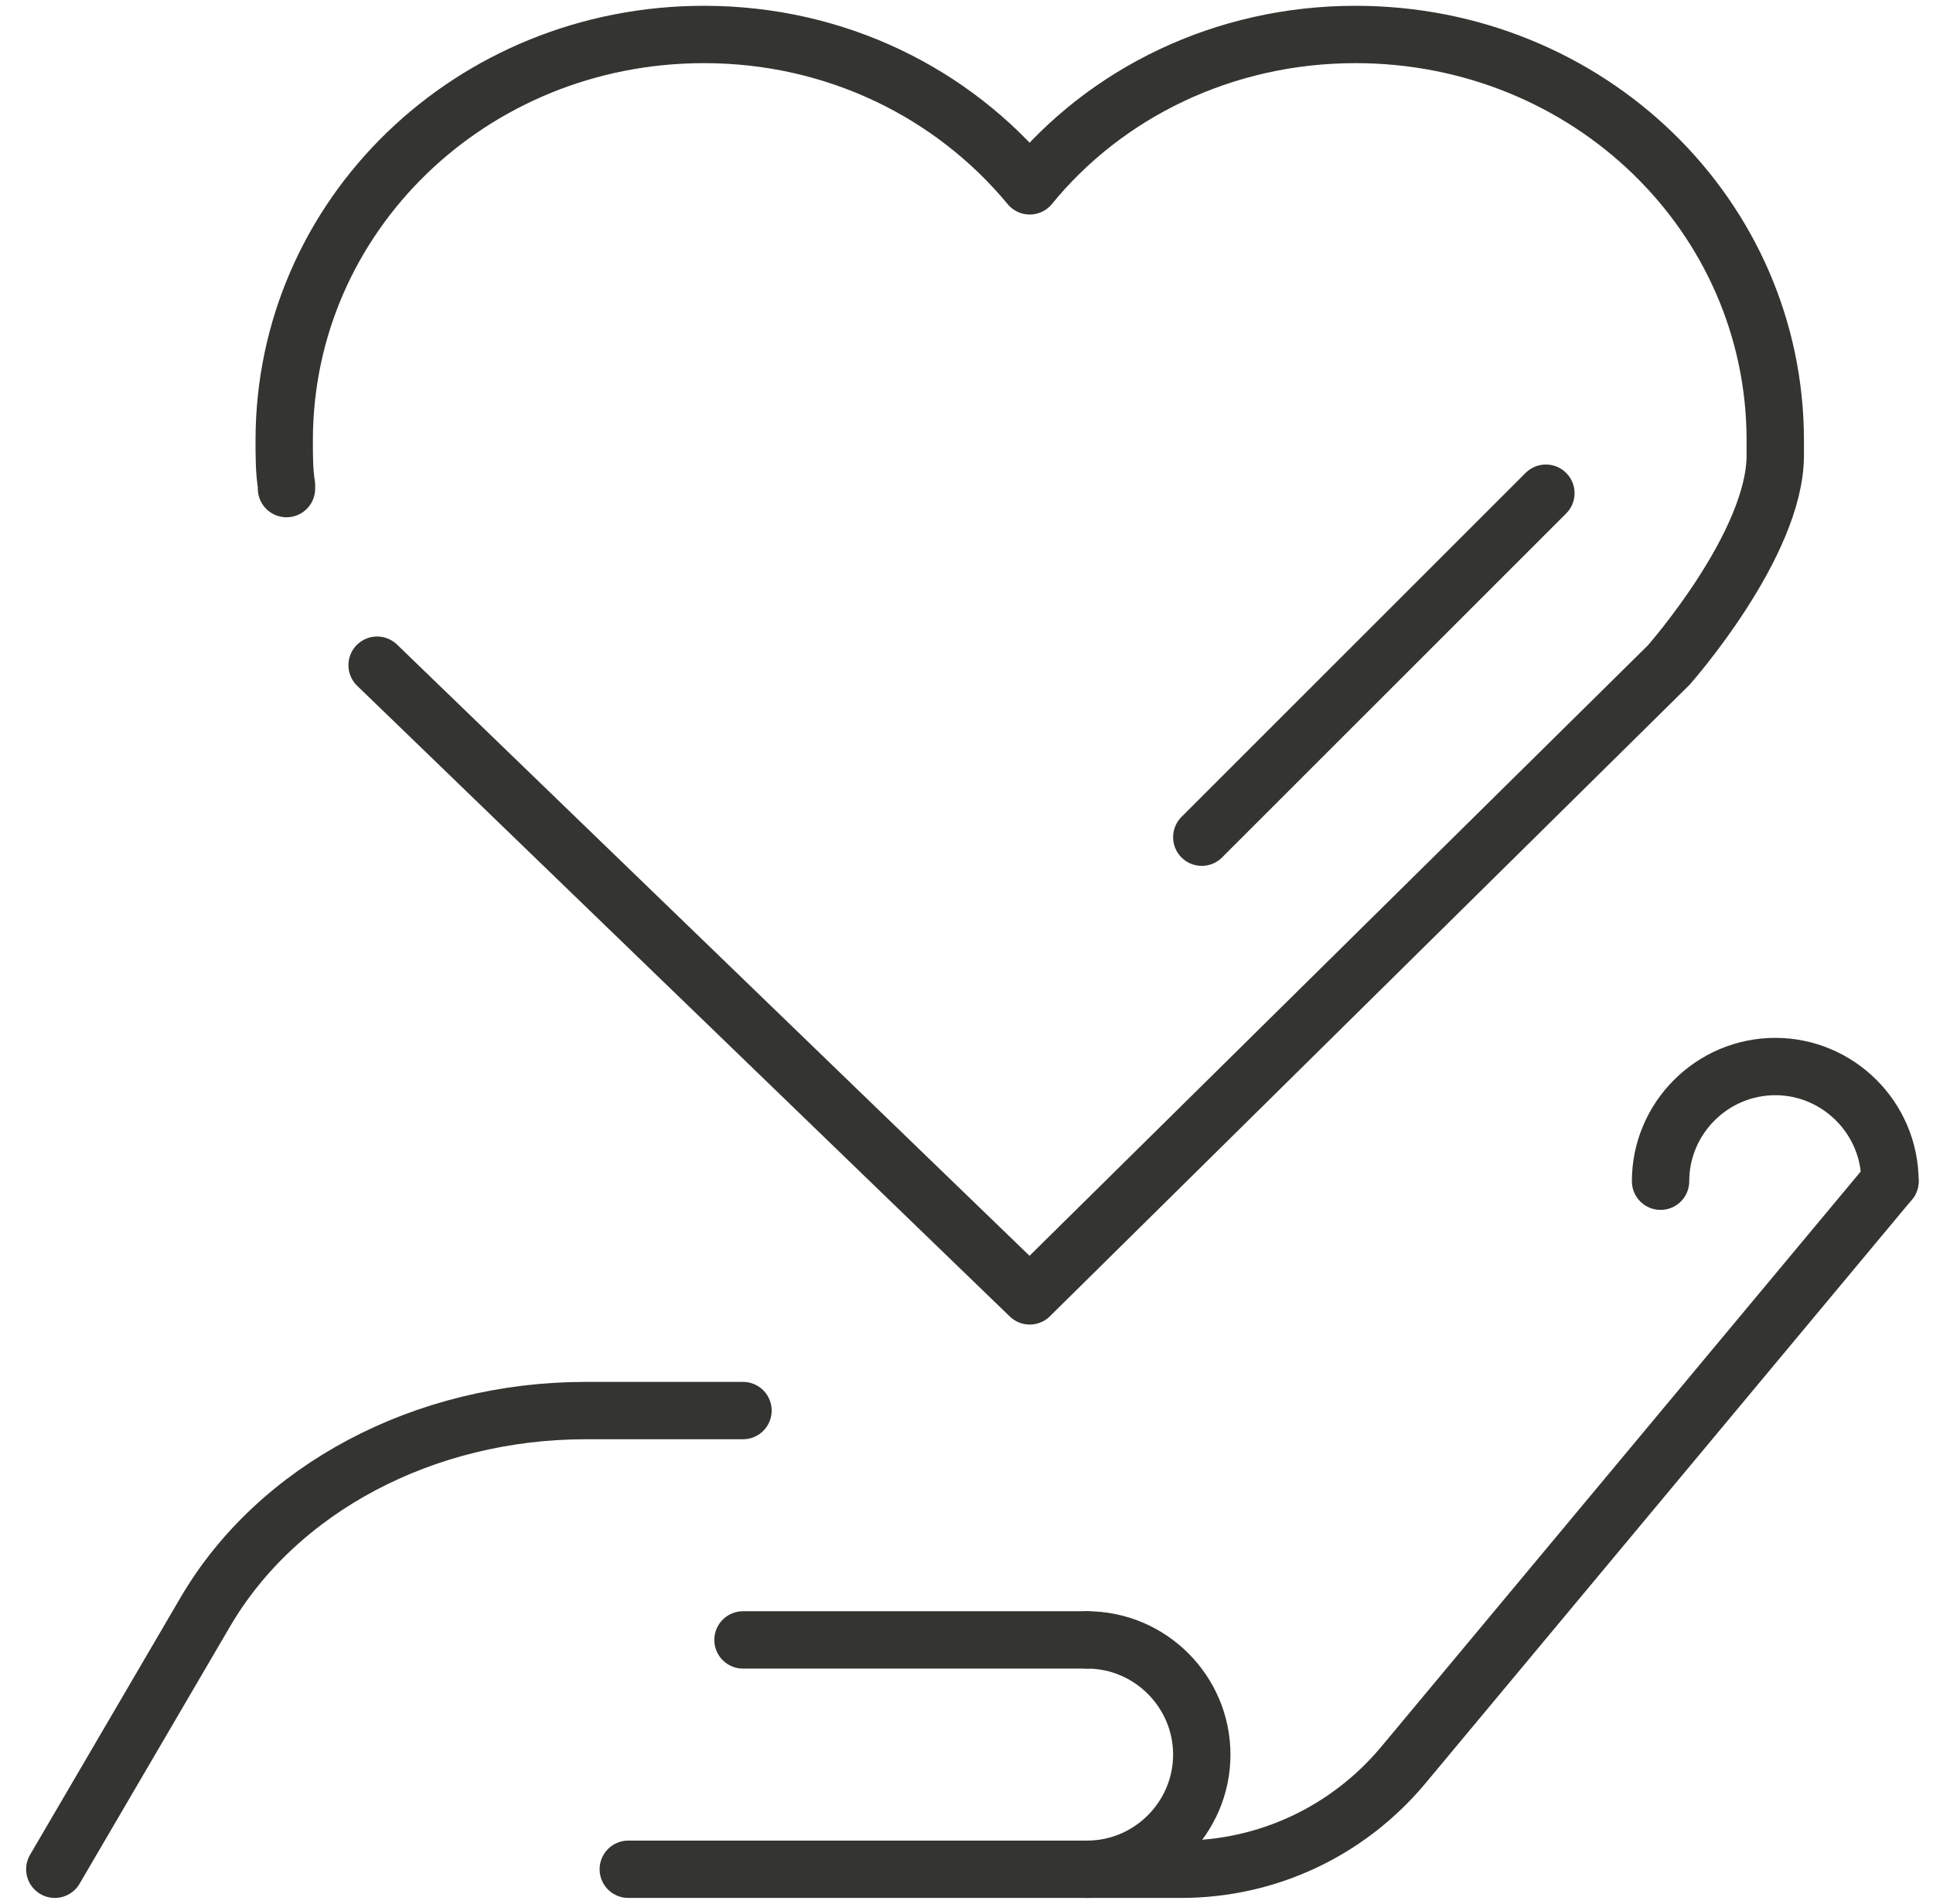
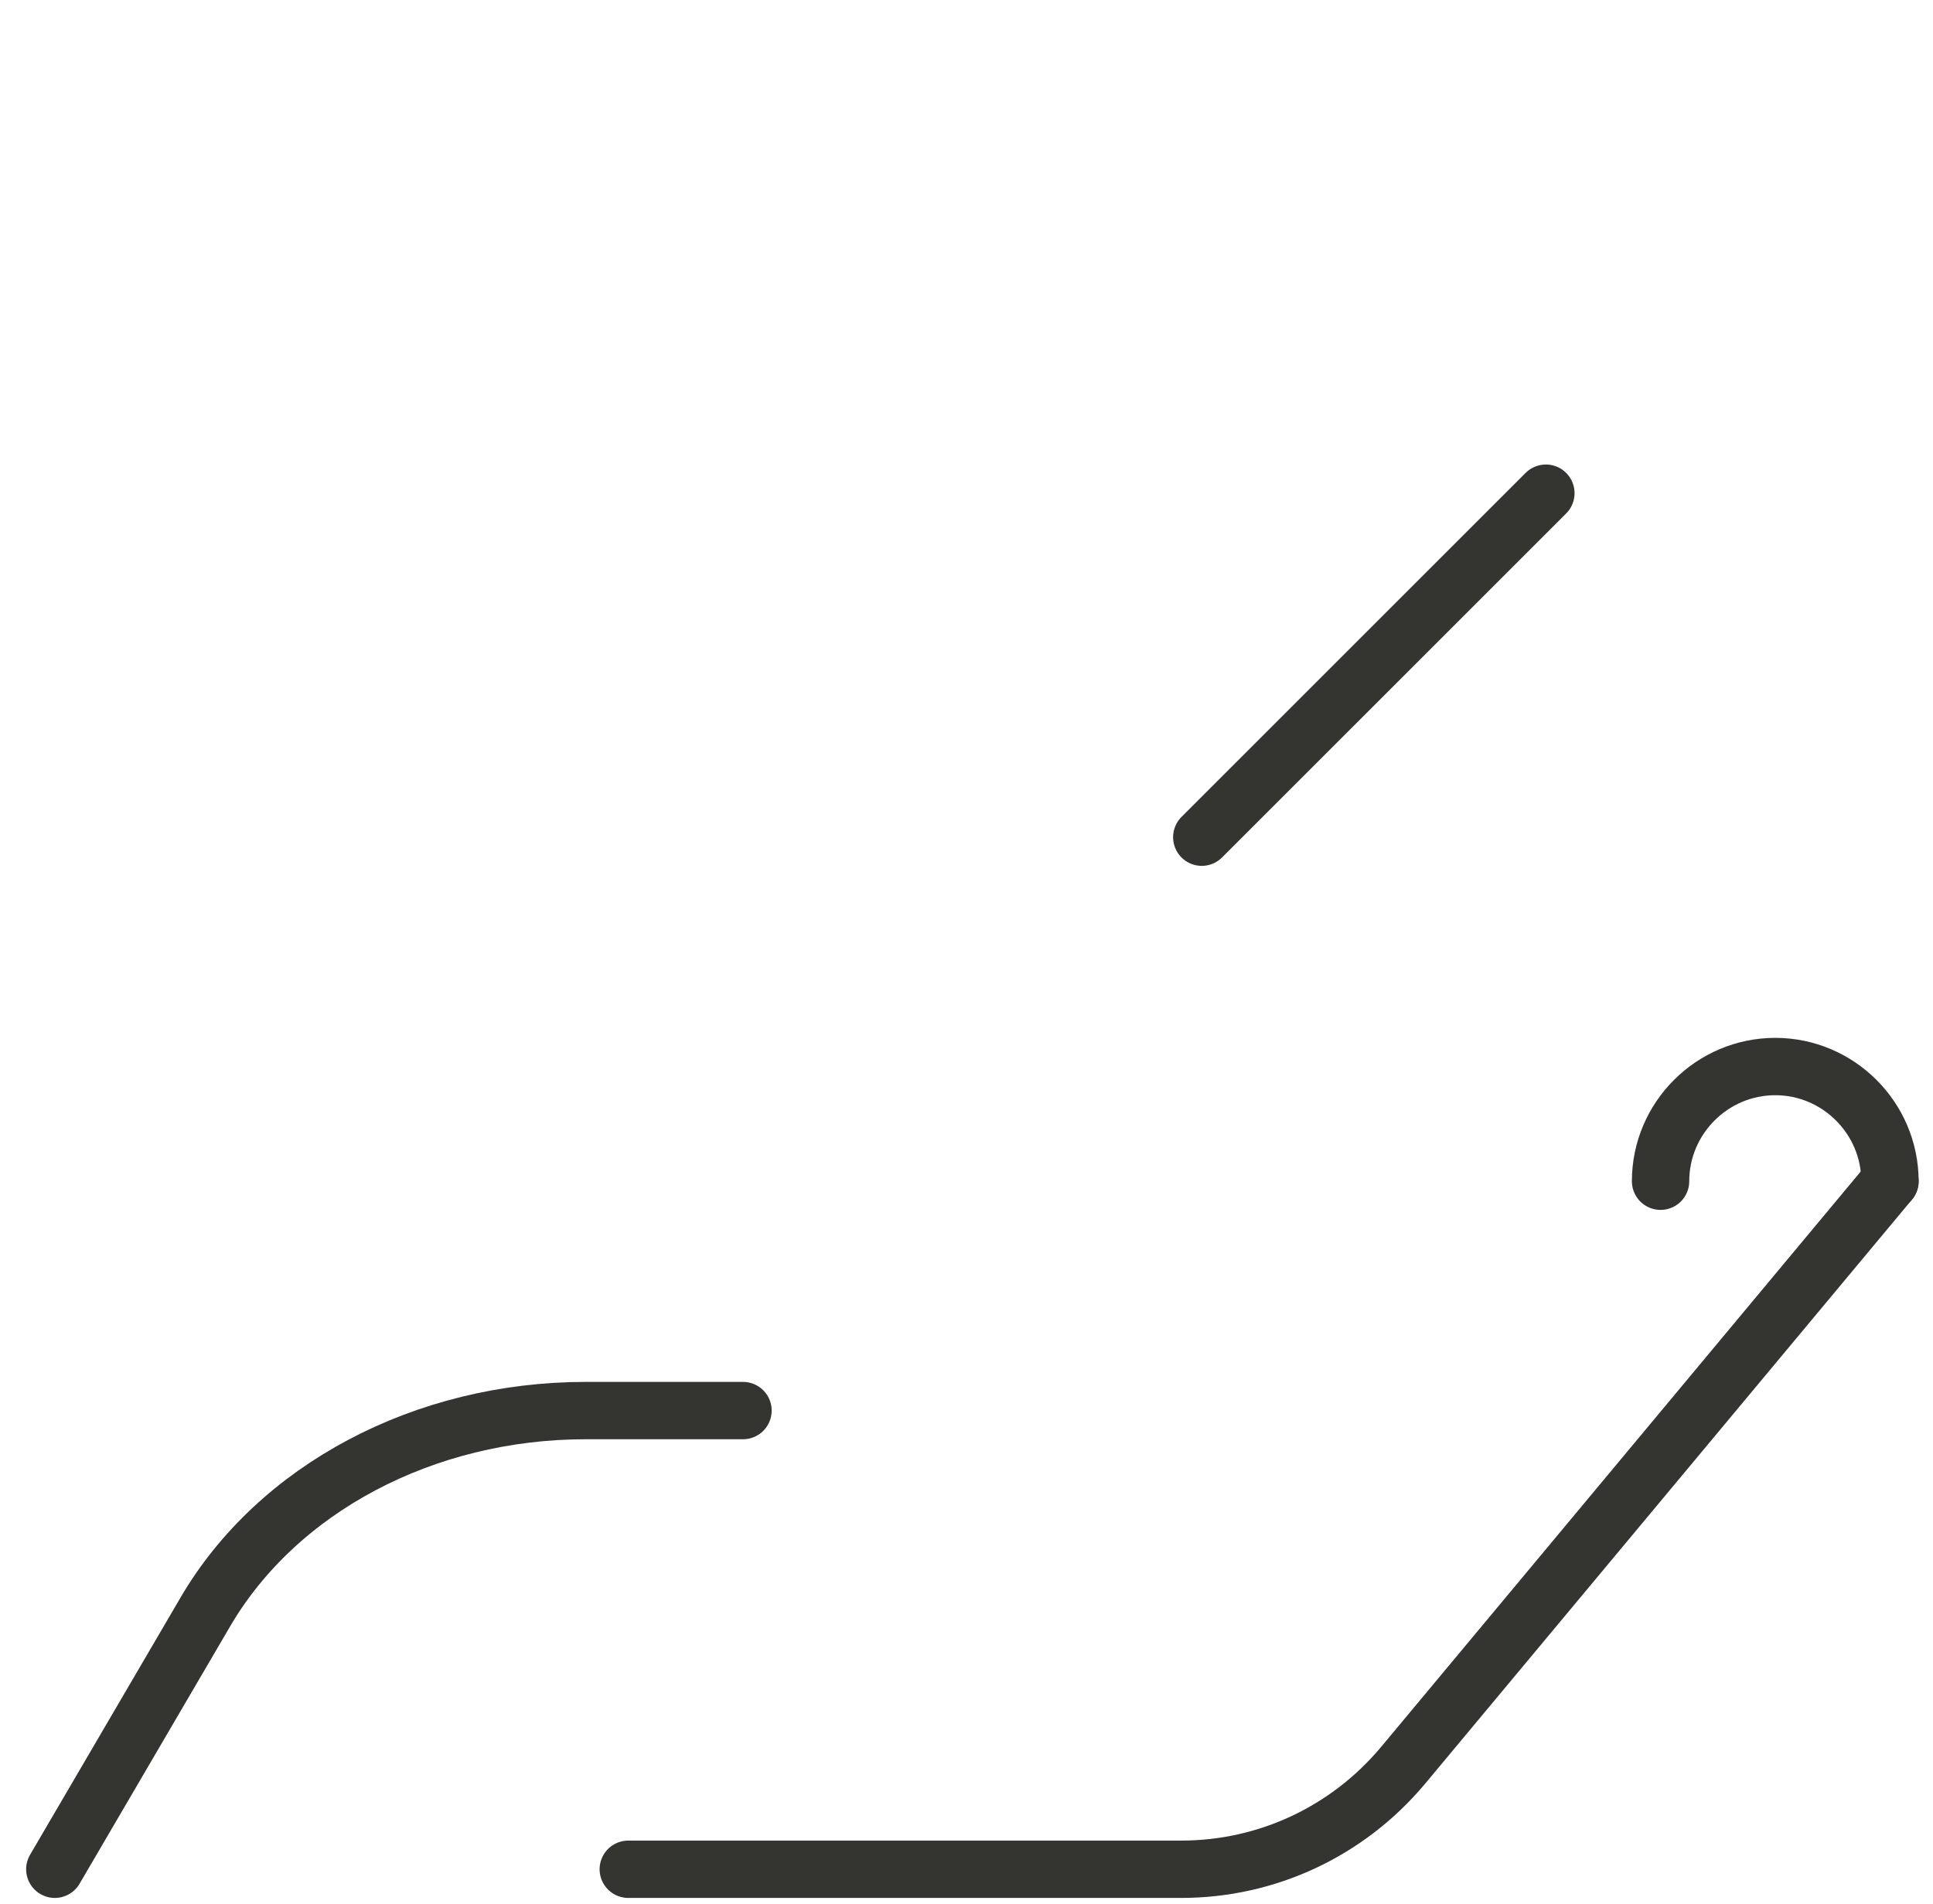
<svg xmlns="http://www.w3.org/2000/svg" width="67" height="66" viewBox="0 0 67 66" fill="none">
-   <path d="M13.071 23.061L35.692 44.926L57.836 23.061C57.836 23.061 61.533 18.887 61.533 15.786C61.533 15.269 61.533 15.786 61.533 15.269C61.533 7.477 55.053 1.195 46.982 1.195C42.41 1.195 38.316 3.223 35.692 6.443C33.028 3.223 28.973 1.195 24.401 1.195C16.331 1.195 9.851 7.477 9.851 15.269C9.851 15.786 9.851 16.342 9.93 16.819V16.939" stroke="#343431" stroke-width="1.988" stroke-linecap="round" stroke-linejoin="round" />
  <path d="M57.557 40.951C57.557 38.764 59.346 36.975 61.533 36.975C63.719 36.975 65.508 38.764 65.508 40.951" stroke="#343431" stroke-width="1.988" stroke-linecap="round" stroke-linejoin="round" />
  <path d="M65.508 40.951L48.612 61.226C46.704 63.492 43.921 64.804 40.94 64.804H21.777" stroke="#343431" stroke-width="1.988" stroke-linecap="round" stroke-linejoin="round" />
  <path d="M25.753 48.902H20.306C14.701 48.902 9.612 51.605 7.108 55.899L1.9 64.804" stroke="#343431" stroke-width="1.988" stroke-linecap="round" stroke-linejoin="round" />
  <path d="M41.655 29.024L53.582 17.098" stroke="#343431" stroke-width="1.988" stroke-linecap="round" stroke-linejoin="round" />
-   <path d="M37.68 56.853C39.866 56.853 41.655 58.642 41.655 60.829C41.655 63.015 39.866 64.804 37.68 64.804" stroke="#343431" stroke-width="1.988" stroke-linecap="round" stroke-linejoin="round" />
-   <path d="M37.68 56.853H25.753" stroke="#343431" stroke-width="1.988" stroke-linecap="round" stroke-linejoin="round" />
</svg>